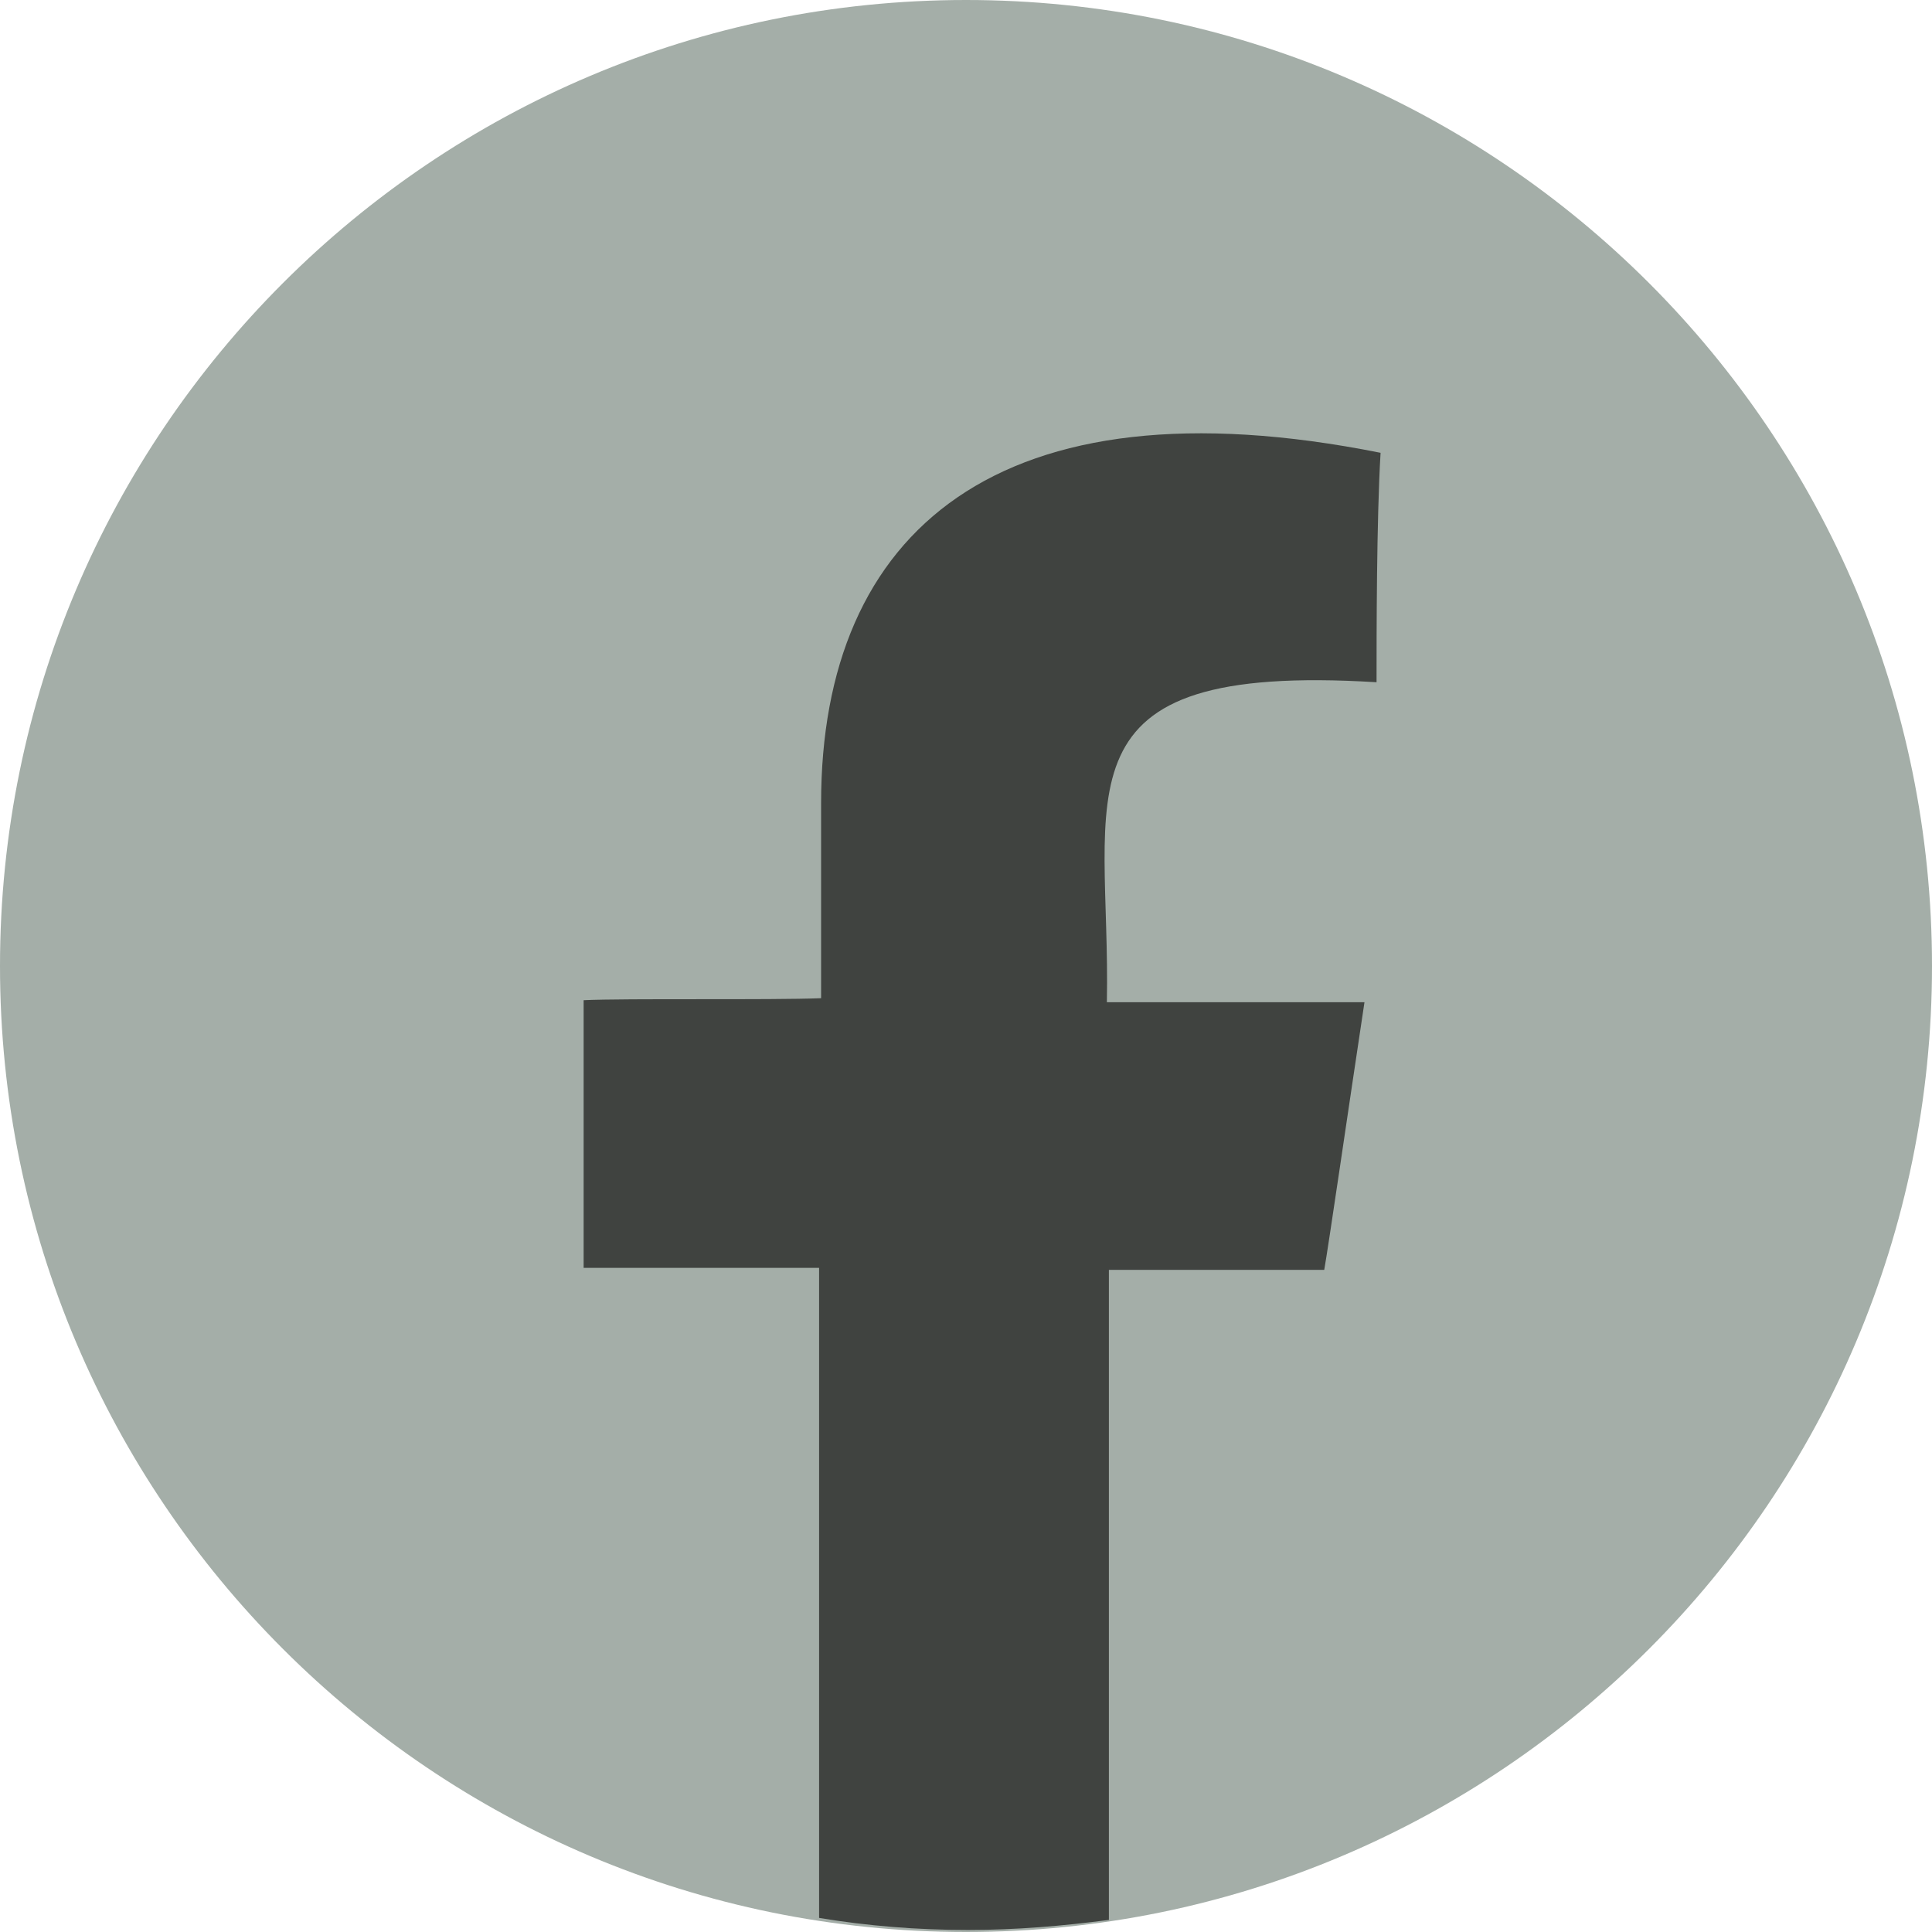
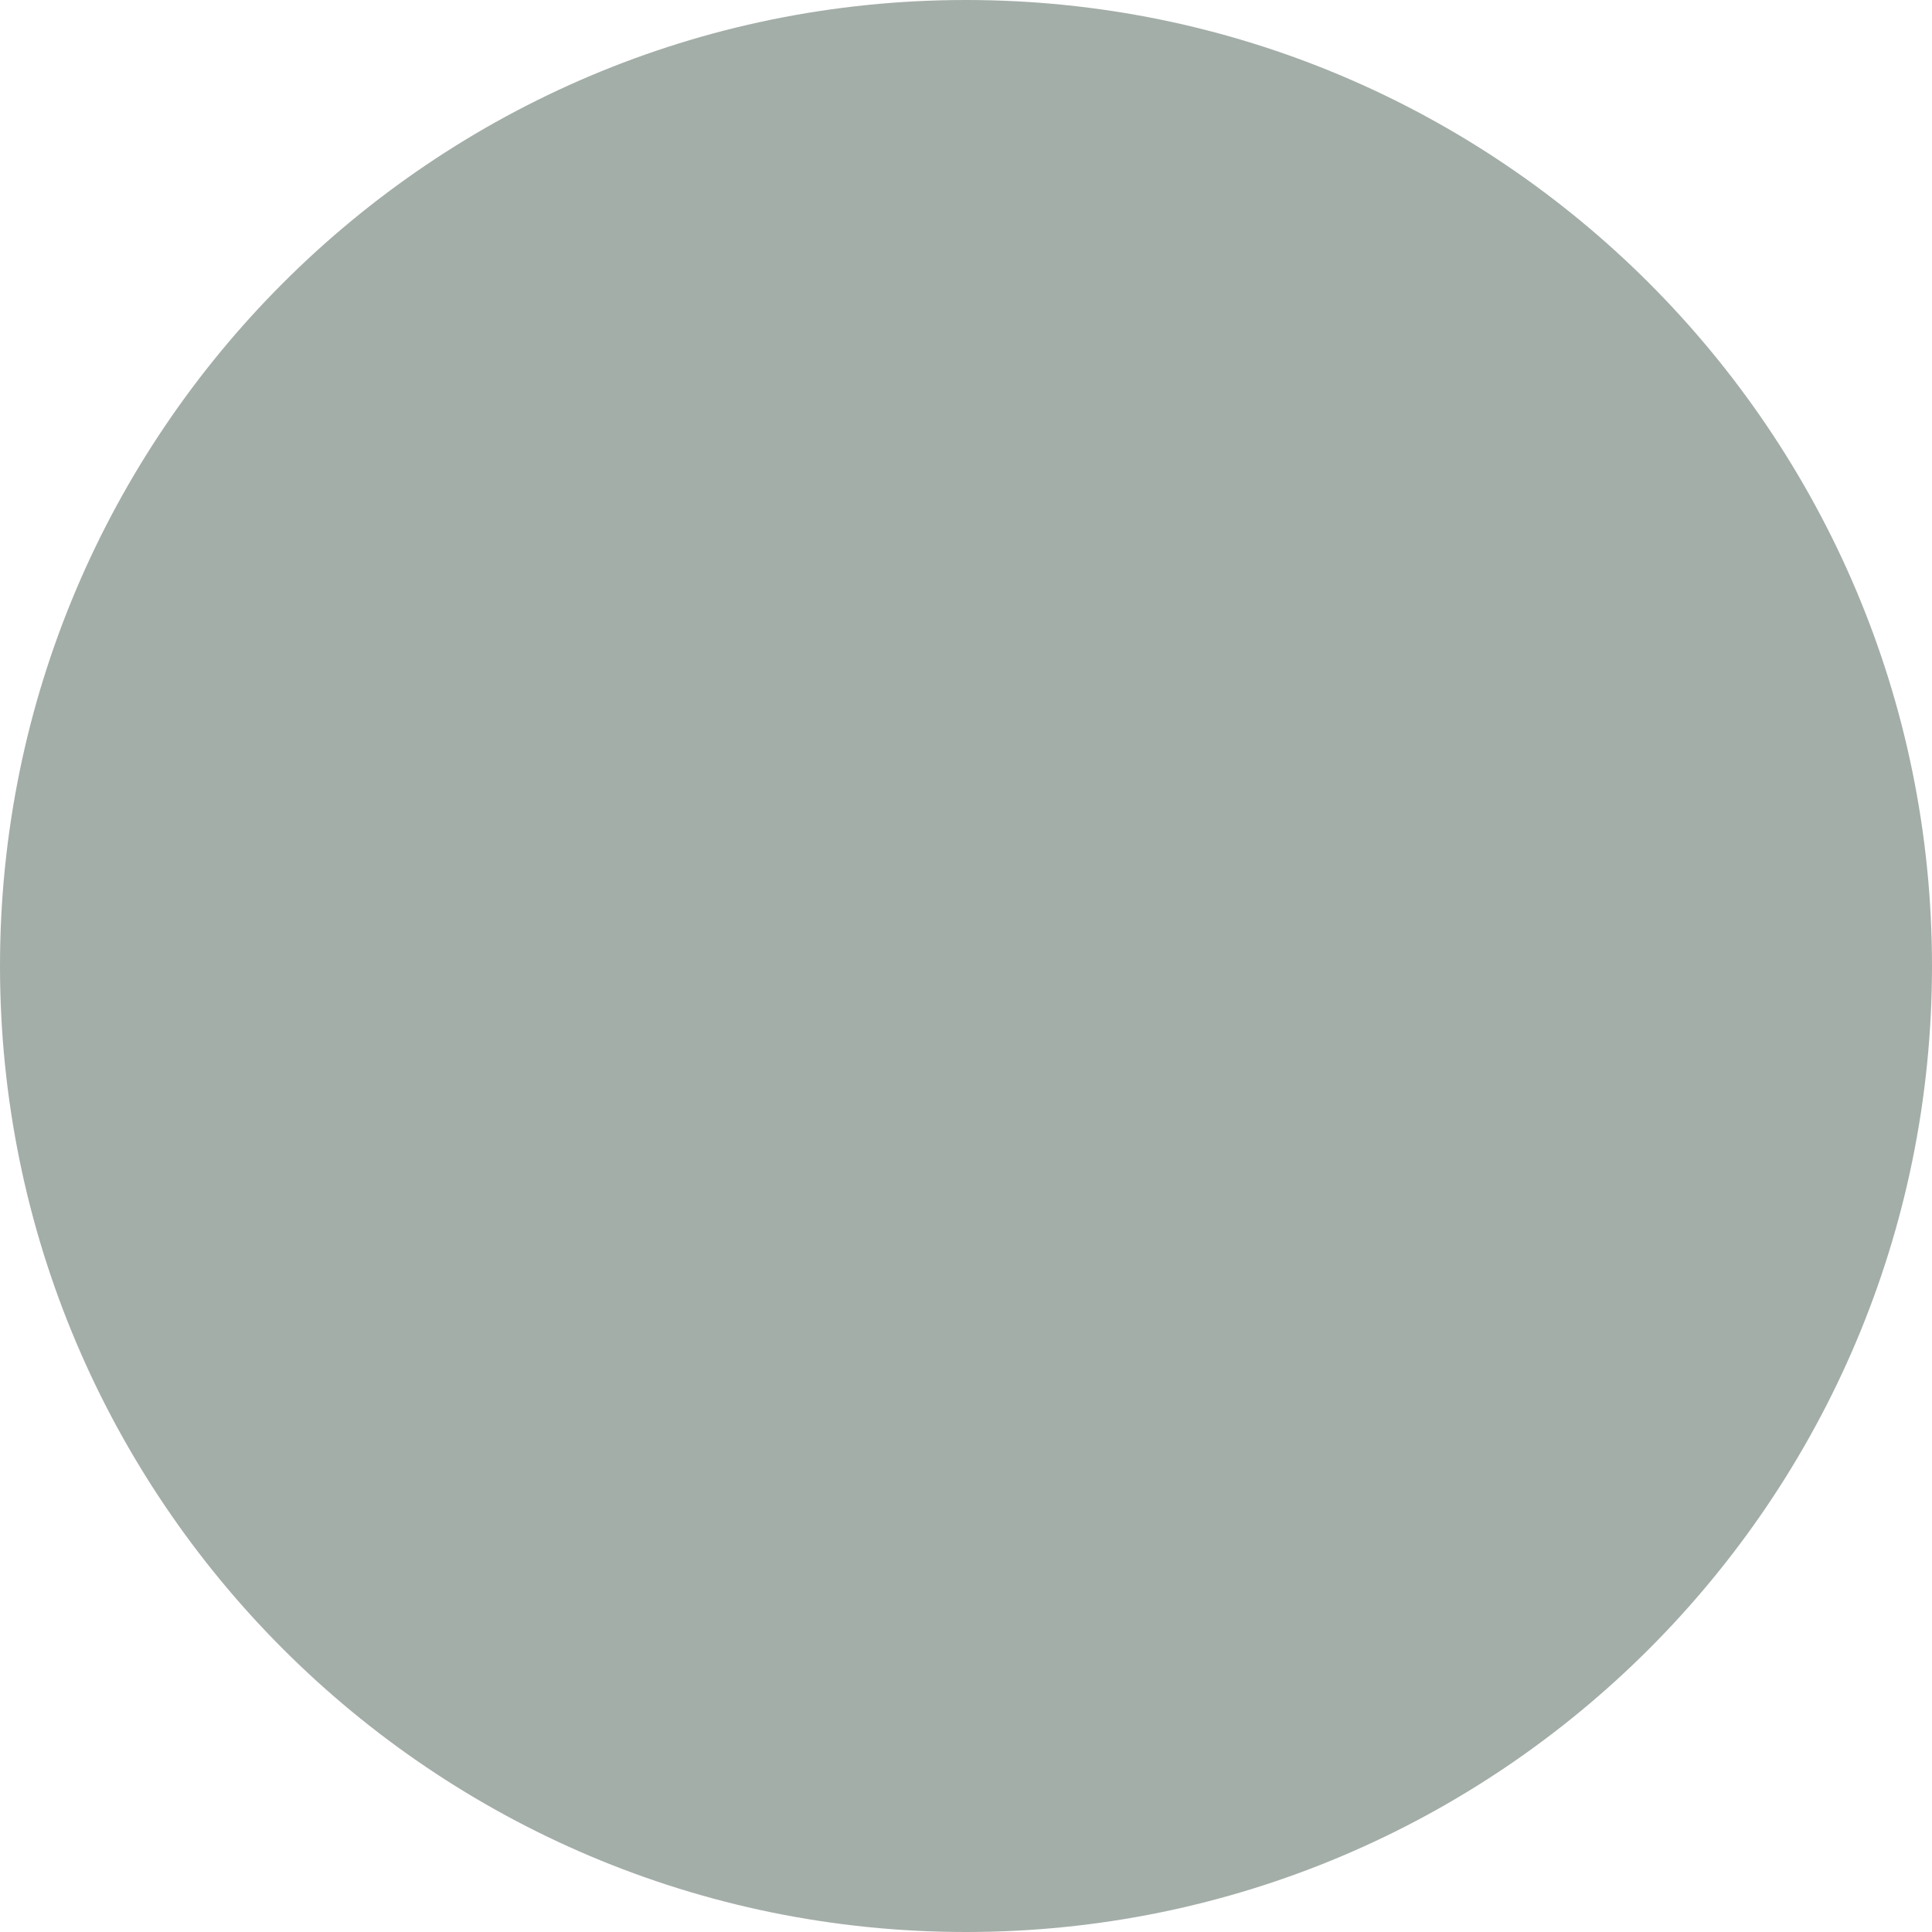
<svg xmlns="http://www.w3.org/2000/svg" version="1.1" id="Layer_1" x="0px" y="0px" viewBox="0 0 96 96" style="enable-background:new 0 0 96 96;" xml:space="preserve">
  <style type="text/css">
	.st0{fill-rule:evenodd;clip-rule:evenodd;fill:#A4AEA8;}
	.st1{fill-rule:evenodd;clip-rule:evenodd;fill:#404340;}
</style>
  <path class="st0" d="M48,0c26.5,0,48,21.5,48,48c0,26.5-21.5,48-48,48C21.5,96,0,74.5,0,48C0,21.5,21.5,0,48,0L48,0z" />
-   <path class="st1" d="M68.4,33.9c-16.3-1-13.2,5.5-13.4,15.9c3.4,0,10.8,0,12.8,0C67,55.1,66,62,65.8,63.1c-3.9,0-7.4,0-10.7,0  c0,6.6,0,28.6,0,32.3c-2.3,0.3-4.6,0.5-7,0.5c-2.5,0-5-0.2-7.4-0.6c0-5.3,0-26.8,0-32.3c-2.9,0-8,0-11.7,0c0-2.7,0-8.6,0-13.3  c2.1-0.1,9.3,0,11.8-0.1c0-3,0-5.9,0-9.7c0-13.5,8.8-21.2,27.8-17.4C68.4,25.8,68.4,31.6,68.4,33.9L68.4,33.9z" />
</svg>